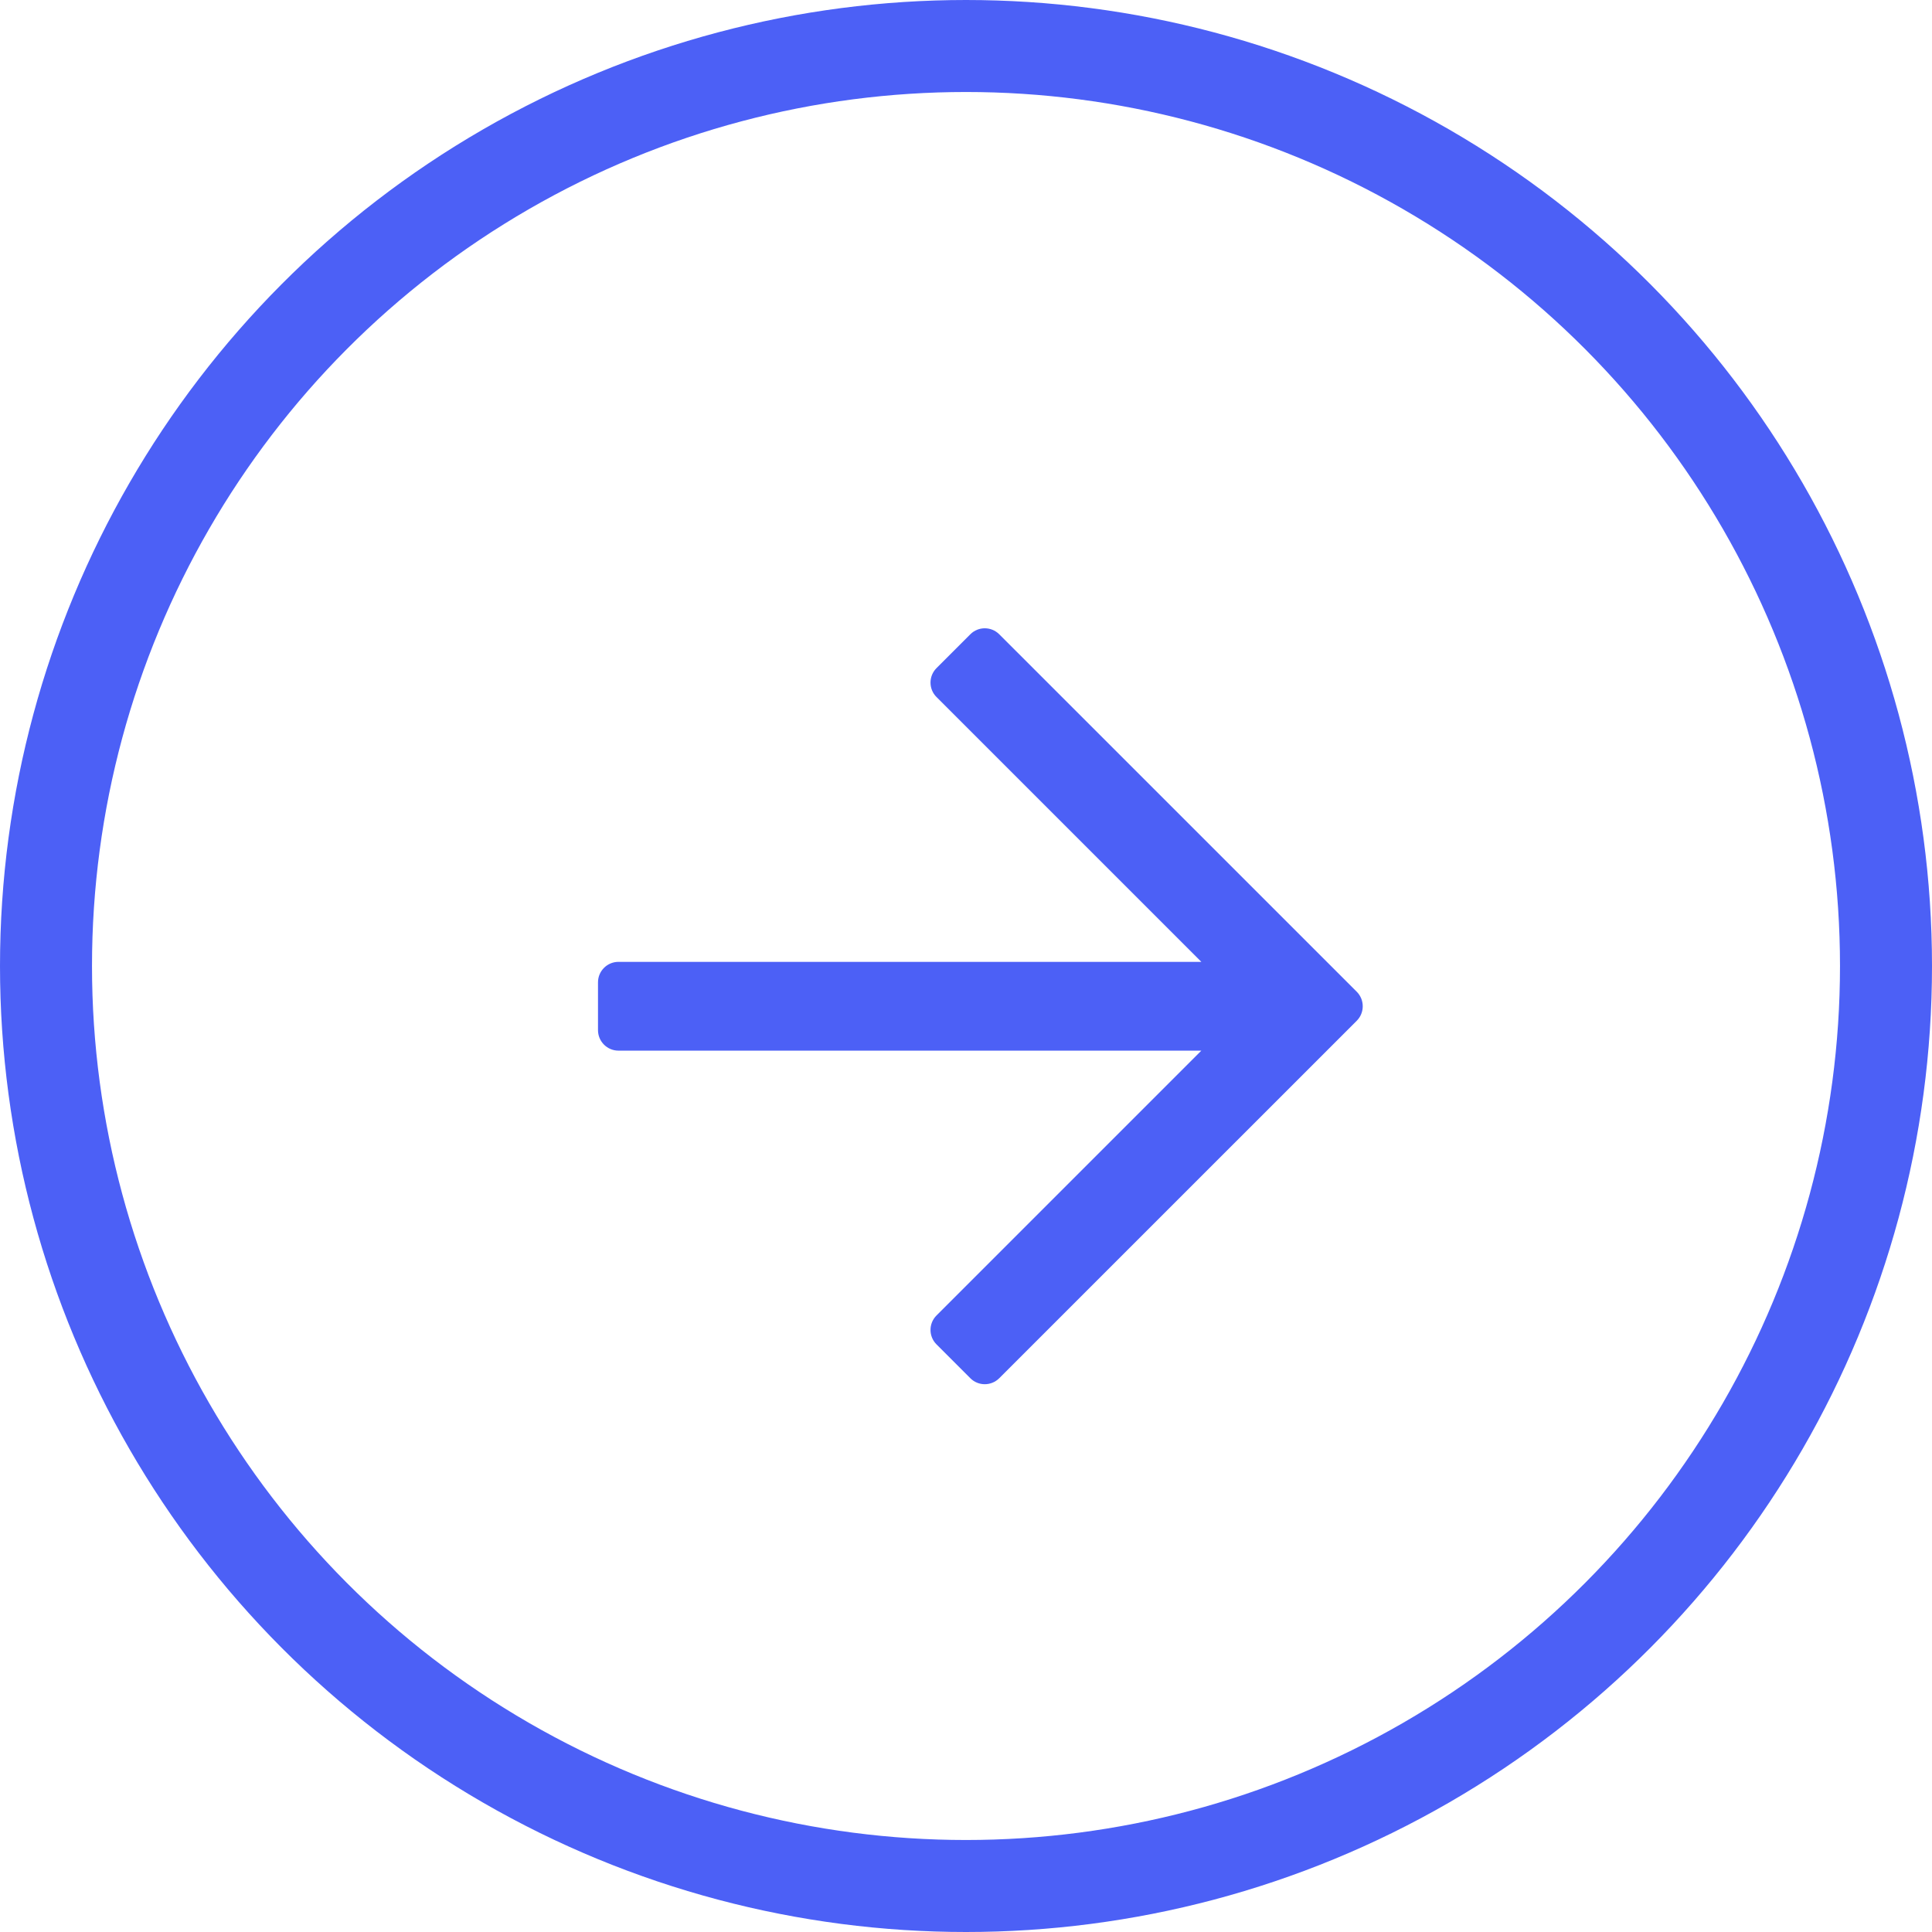
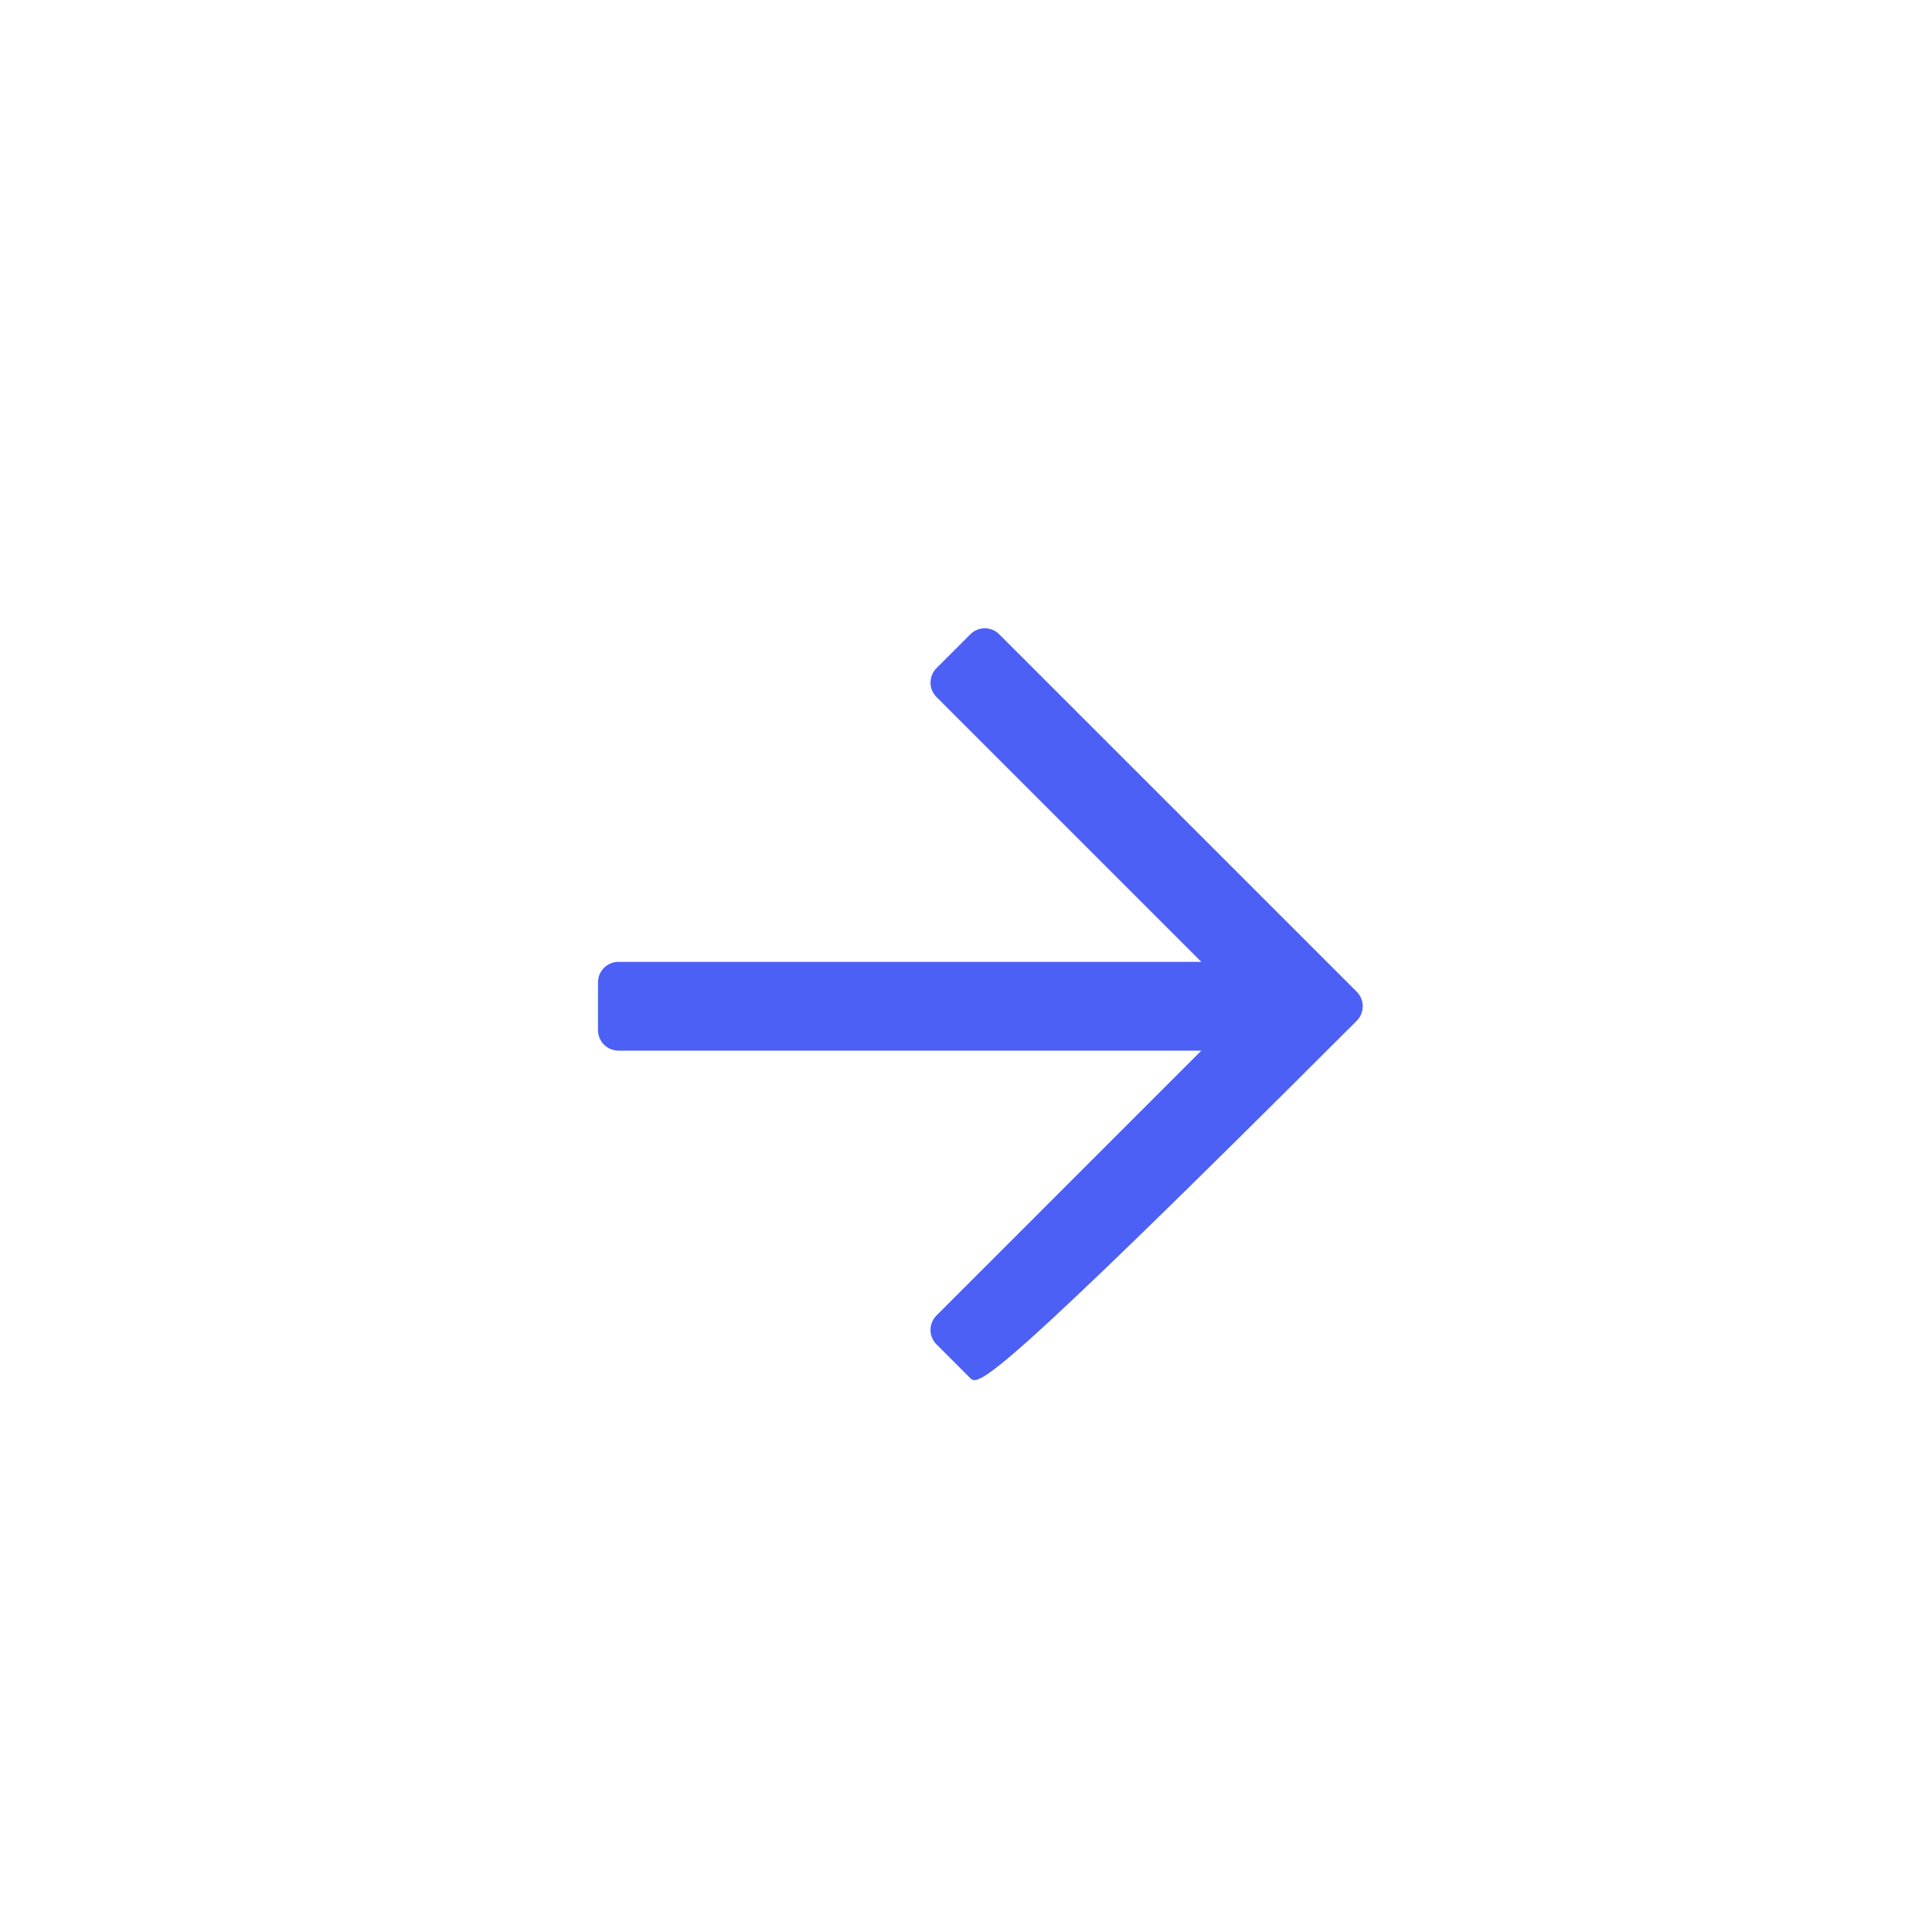
<svg xmlns="http://www.w3.org/2000/svg" width="42px" height="42px" viewBox="0 0 42 42" version="1.1">
  <title>arrow-right</title>
  <desc>Created with Sketch.</desc>
  <g id="FINAL" stroke="none" stroke-width="1" fill="none" fill-rule="evenodd">
    <g id="insights-2" transform="translate(-1399, -4519)">
      <g id="step-4" transform="translate(160, 4175)">
        <g id="arrow-nav" transform="translate(0, 345)">
          <g id="arrow-right" transform="translate(1240, 0)">
-             <path d="M20.094,12.789 C20.267,12.615 20.549,12.615 20.723,12.789 L28.495,20.56 C28.668,20.734 28.668,21.016 28.495,21.19 L20.723,28.961 C20.549,29.135 20.267,29.135 20.094,28.961 L19.359,28.226 C19.185,28.052 19.185,27.771 19.359,27.597 L25.116,21.84 L12.445,21.84 C12.199,21.84 12,21.64 12,21.395 L12,20.355 C12,20.11 12.199,19.91 12.445,19.91 L25.116,19.91 L19.359,14.153 C19.185,13.98 19.185,13.698 19.359,13.524 L20.094,12.789 Z" id="arrow-left" fill="#4C60F6" fill-rule="nonzero" />
-             <circle id="Oval-Copy-3" stroke="#4C60F6" stroke-width="2" cx="20" cy="20" r="20" />
+             <path d="M20.094,12.789 C20.267,12.615 20.549,12.615 20.723,12.789 L28.495,20.56 C28.668,20.734 28.668,21.016 28.495,21.19 C20.549,29.135 20.267,29.135 20.094,28.961 L19.359,28.226 C19.185,28.052 19.185,27.771 19.359,27.597 L25.116,21.84 L12.445,21.84 C12.199,21.84 12,21.64 12,21.395 L12,20.355 C12,20.11 12.199,19.91 12.445,19.91 L25.116,19.91 L19.359,14.153 C19.185,13.98 19.185,13.698 19.359,13.524 L20.094,12.789 Z" id="arrow-left" fill="#4C60F6" fill-rule="nonzero" />
          </g>
        </g>
      </g>
    </g>
  </g>
</svg>